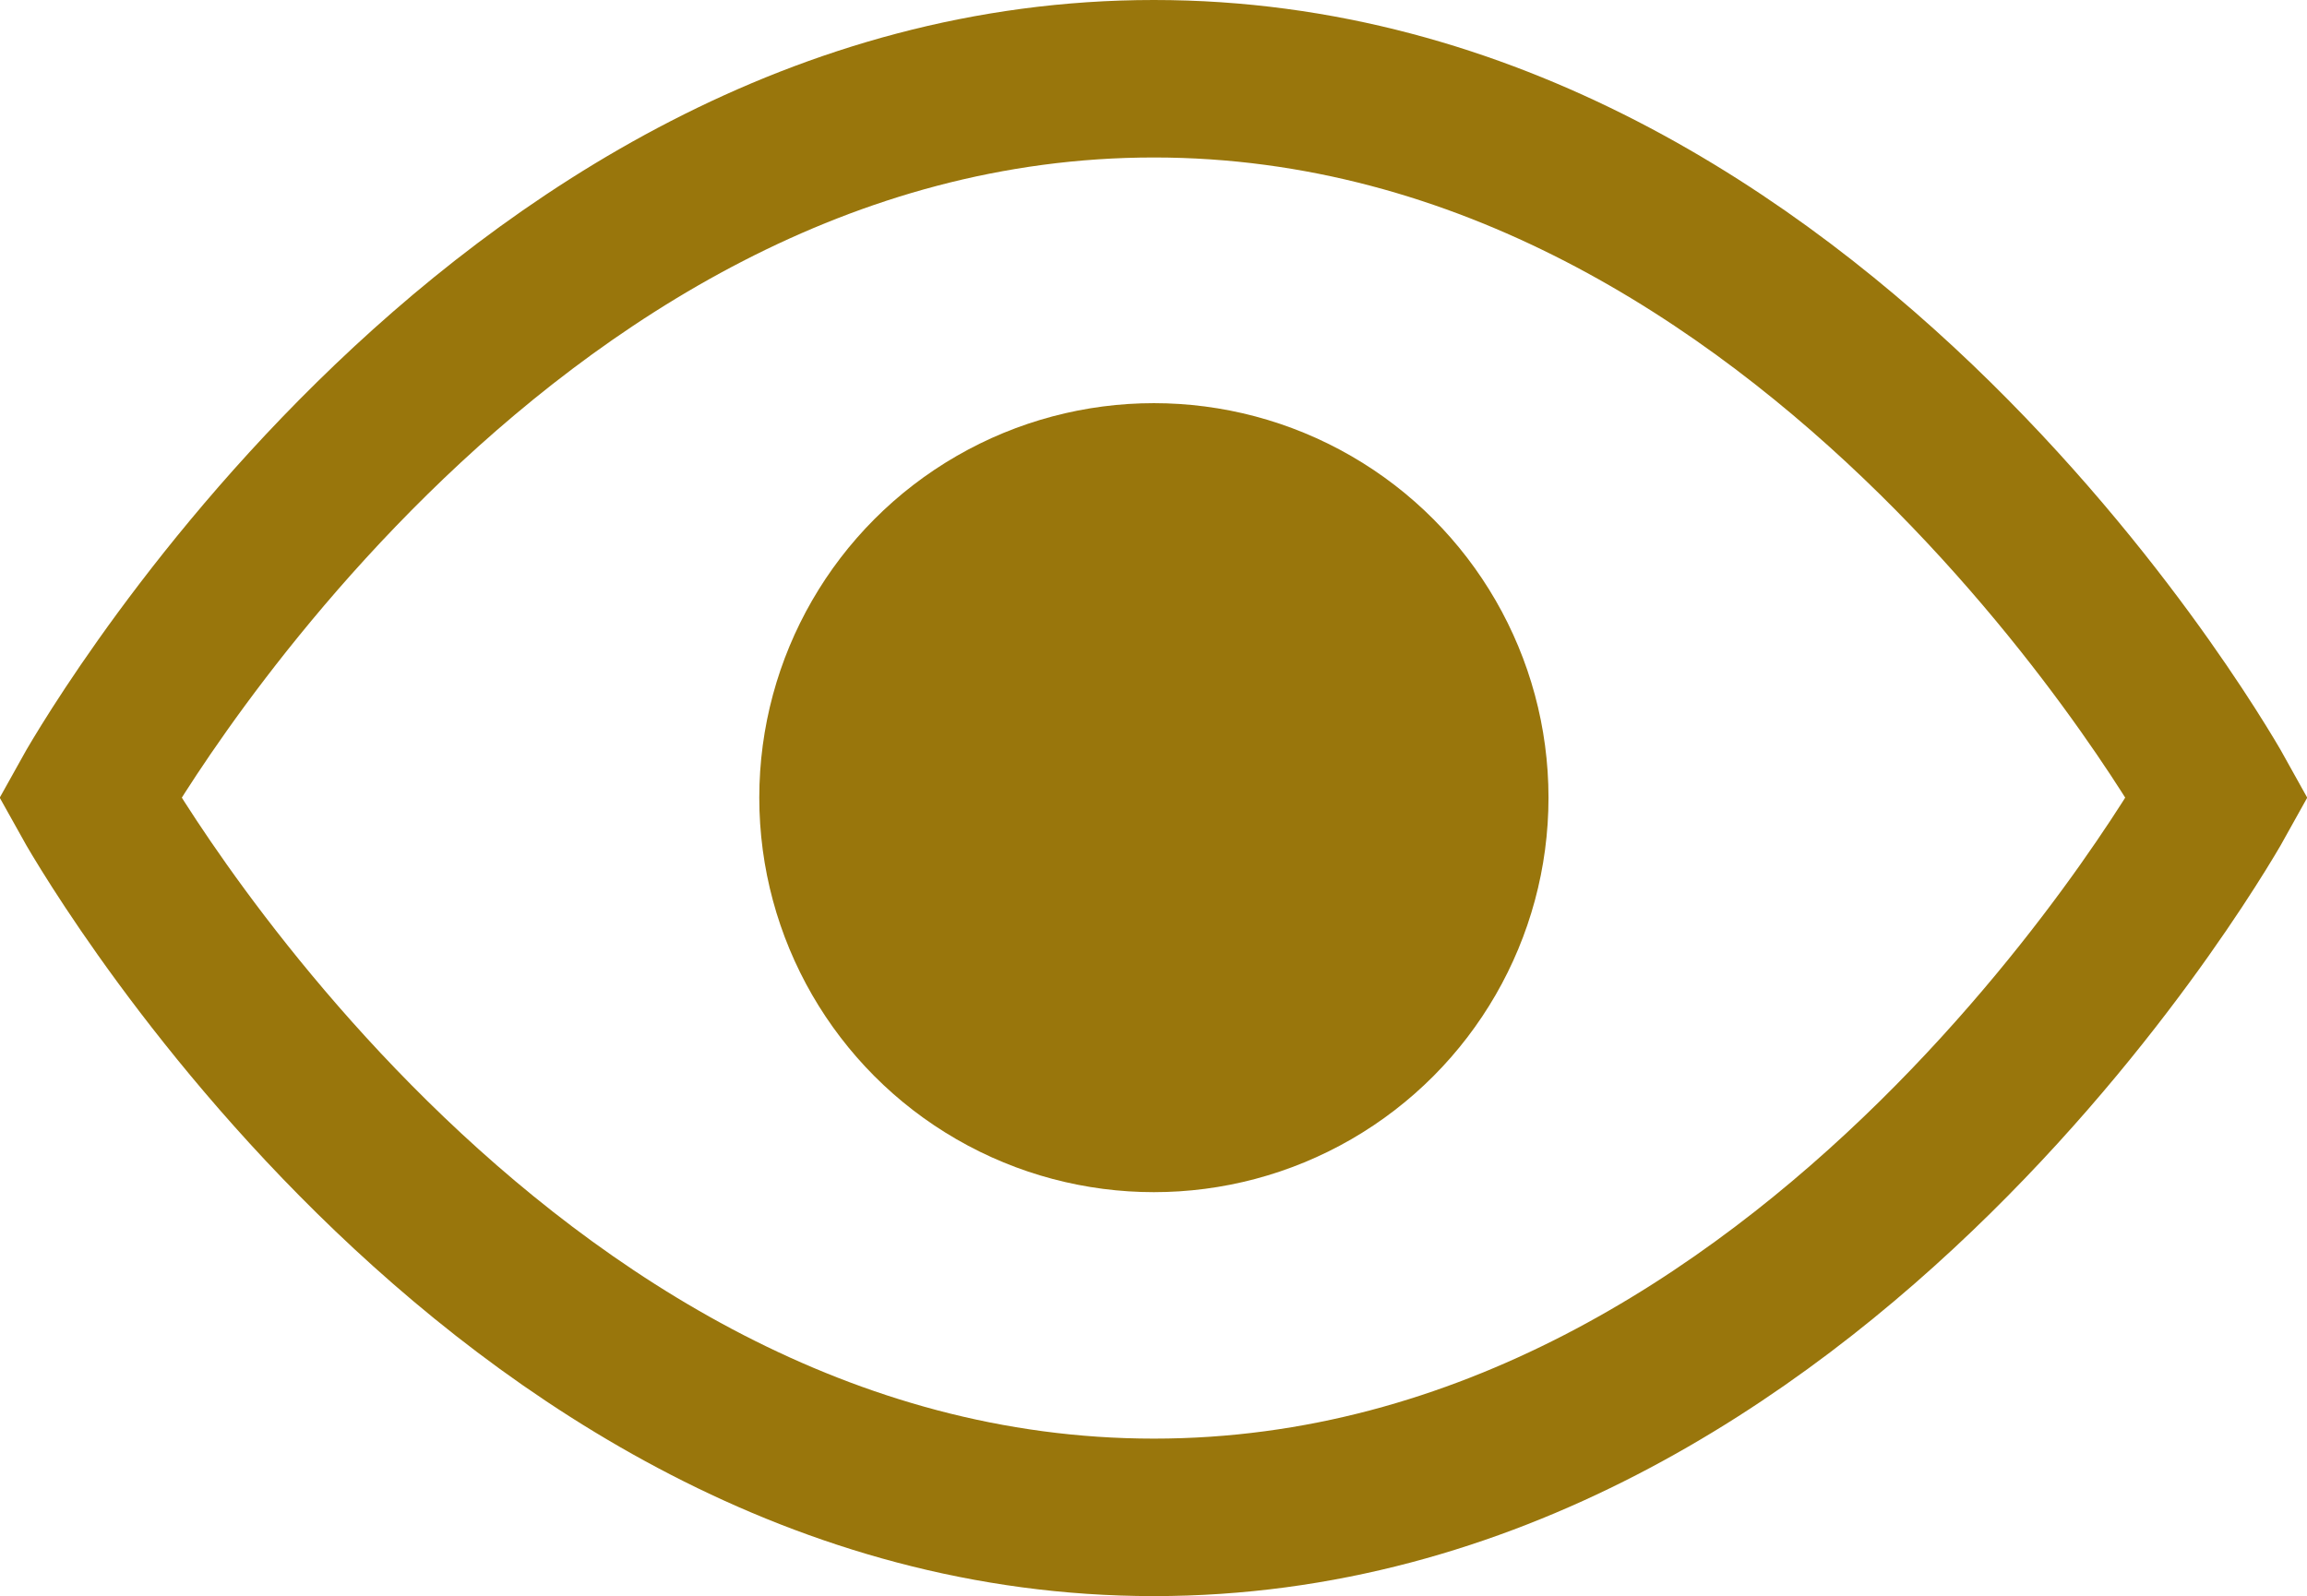
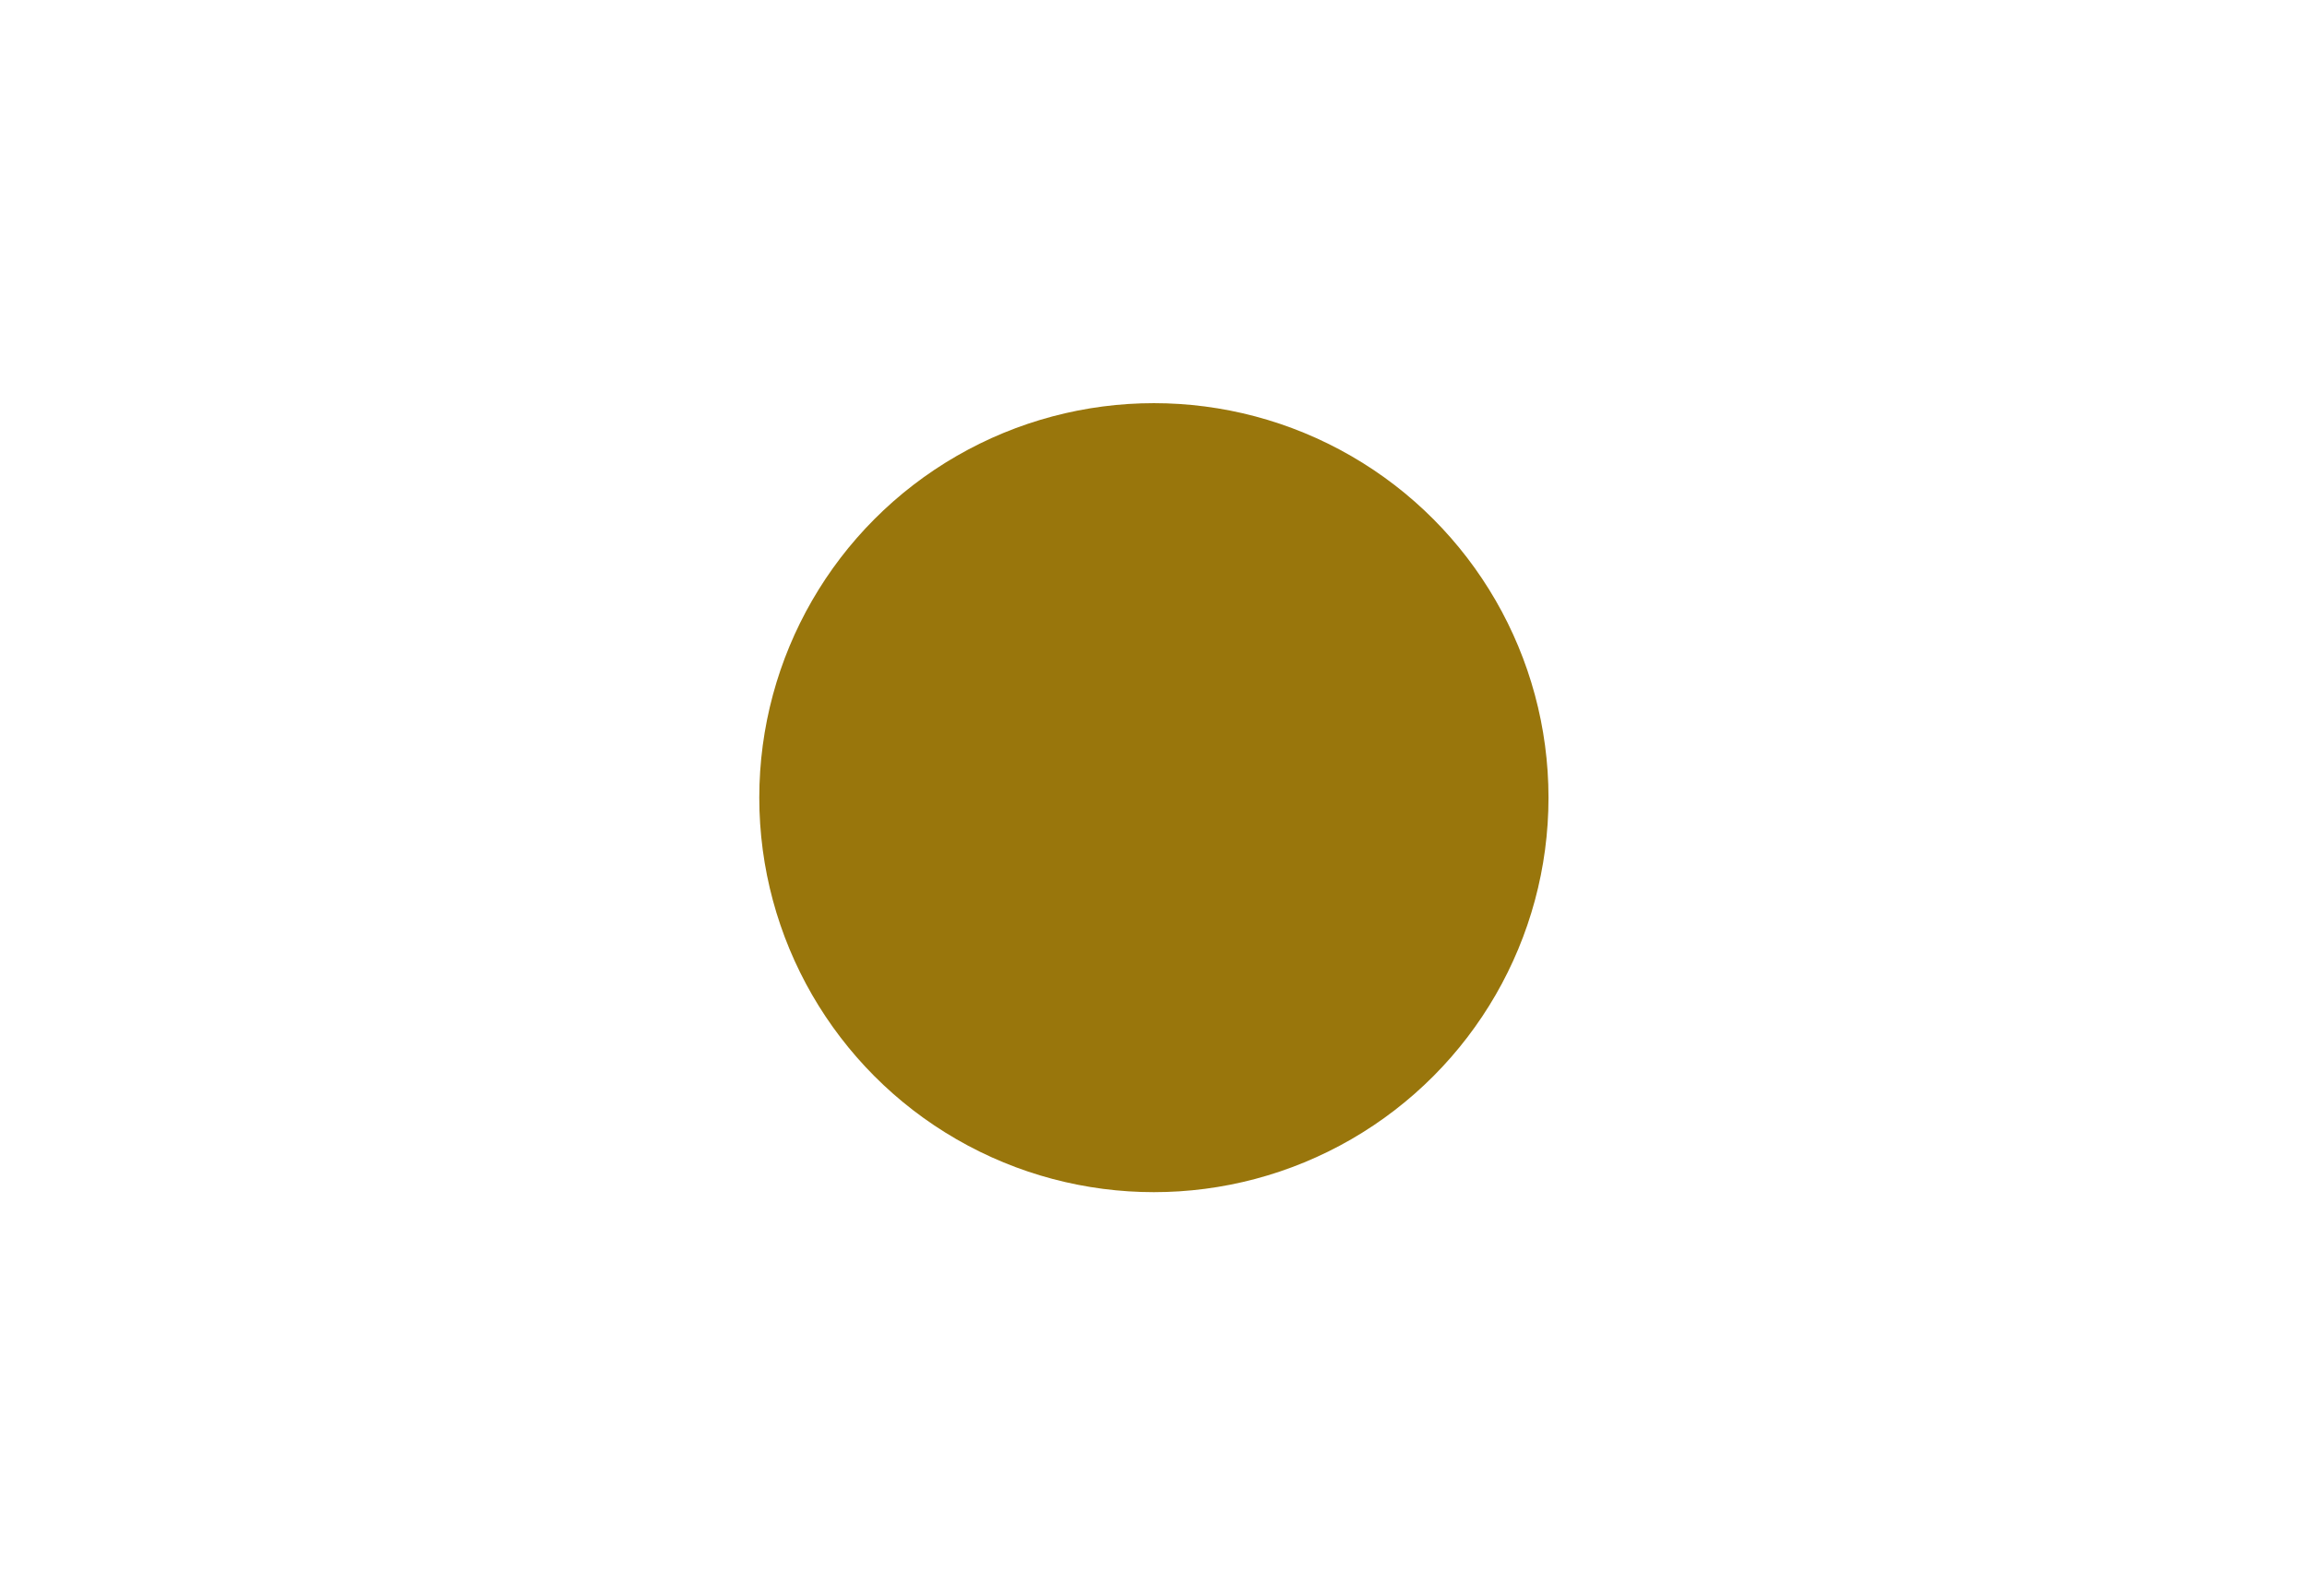
<svg xmlns="http://www.w3.org/2000/svg" viewBox="0 0 29.29 20.27">
  <defs>
    <style>.cls-1{fill:none;stroke:#99760C;stroke-linecap:round;stroke-miterlimit:10;stroke-width:2px;}</style>
  </defs>
  <g id="Layer_2" data-name="Layer 2">
    <g id="Layer_1-2" data-name="Layer 1">
-       <path class="cls-1" d="M 28.15 10.13 s -5.06 9.14 -13.5 9.14 S 1.14 10.13 1.14 10.13 S 6.2 1 14.65 1 S 28.15 10.13 28.15 10.13 Z" />
      <circle style="fill:#99760C" cx="14.65" cy="10.13" r="5.01" />
    </g>
  </g>
</svg>